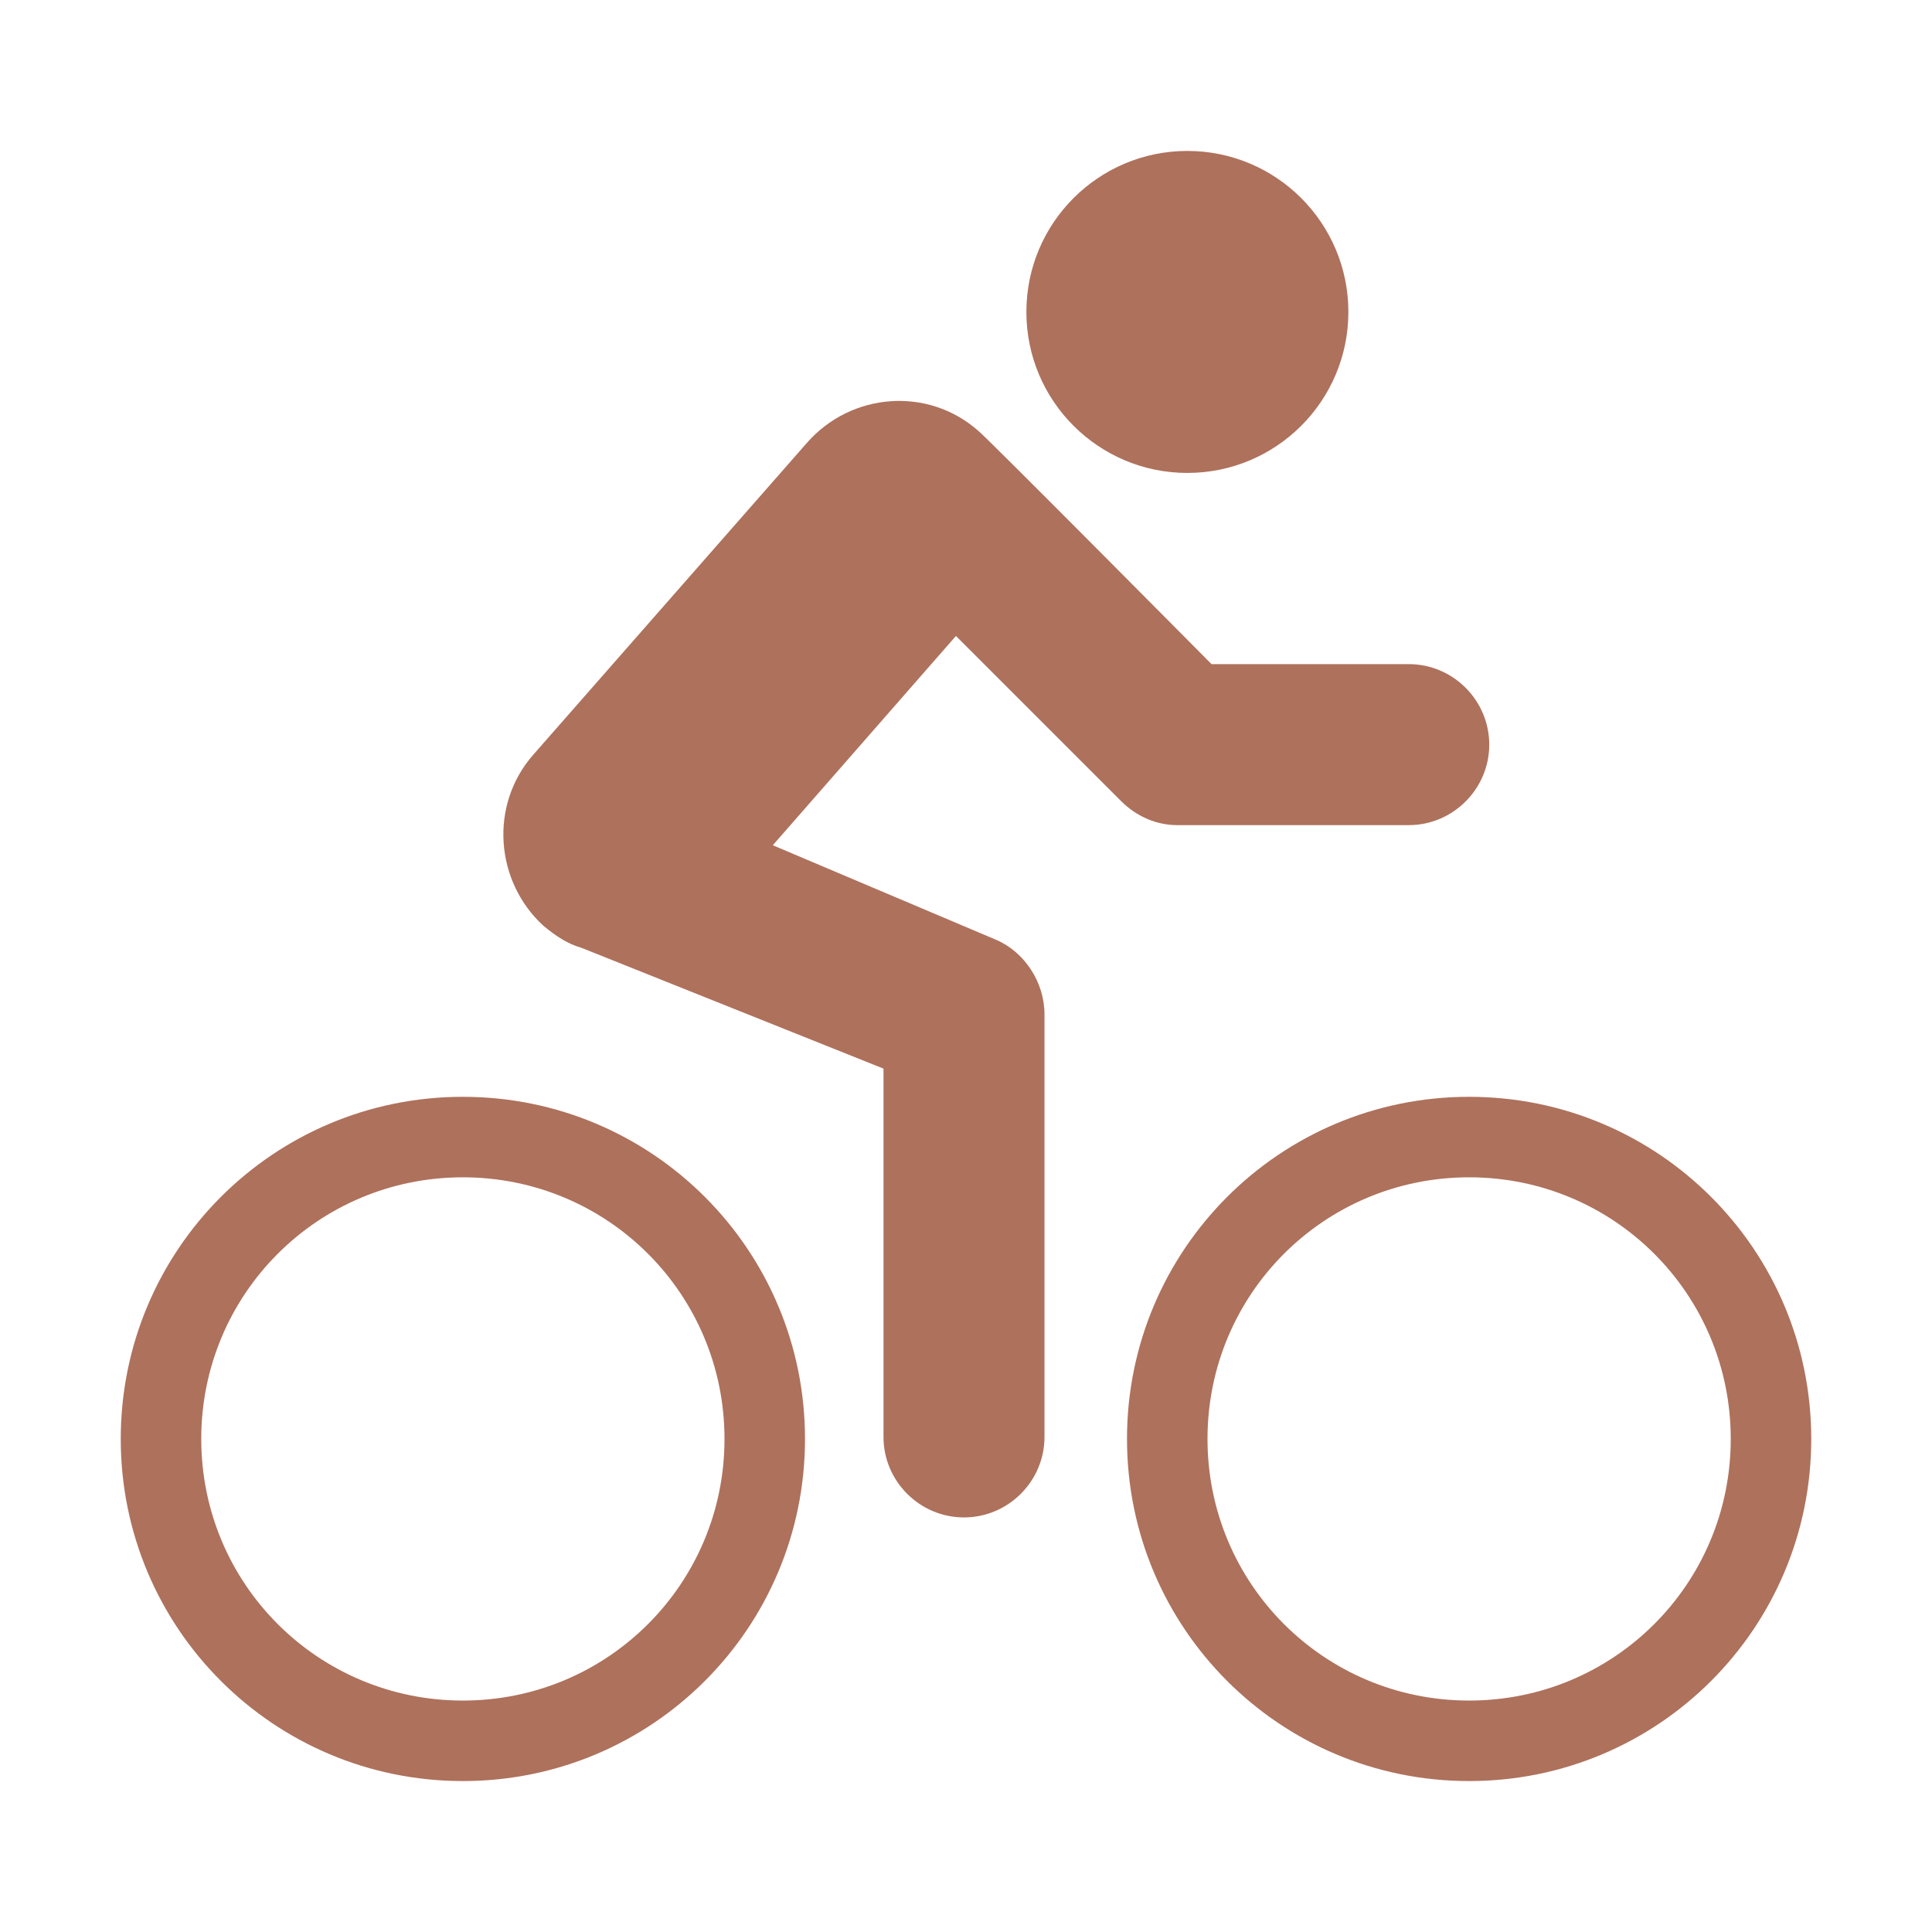
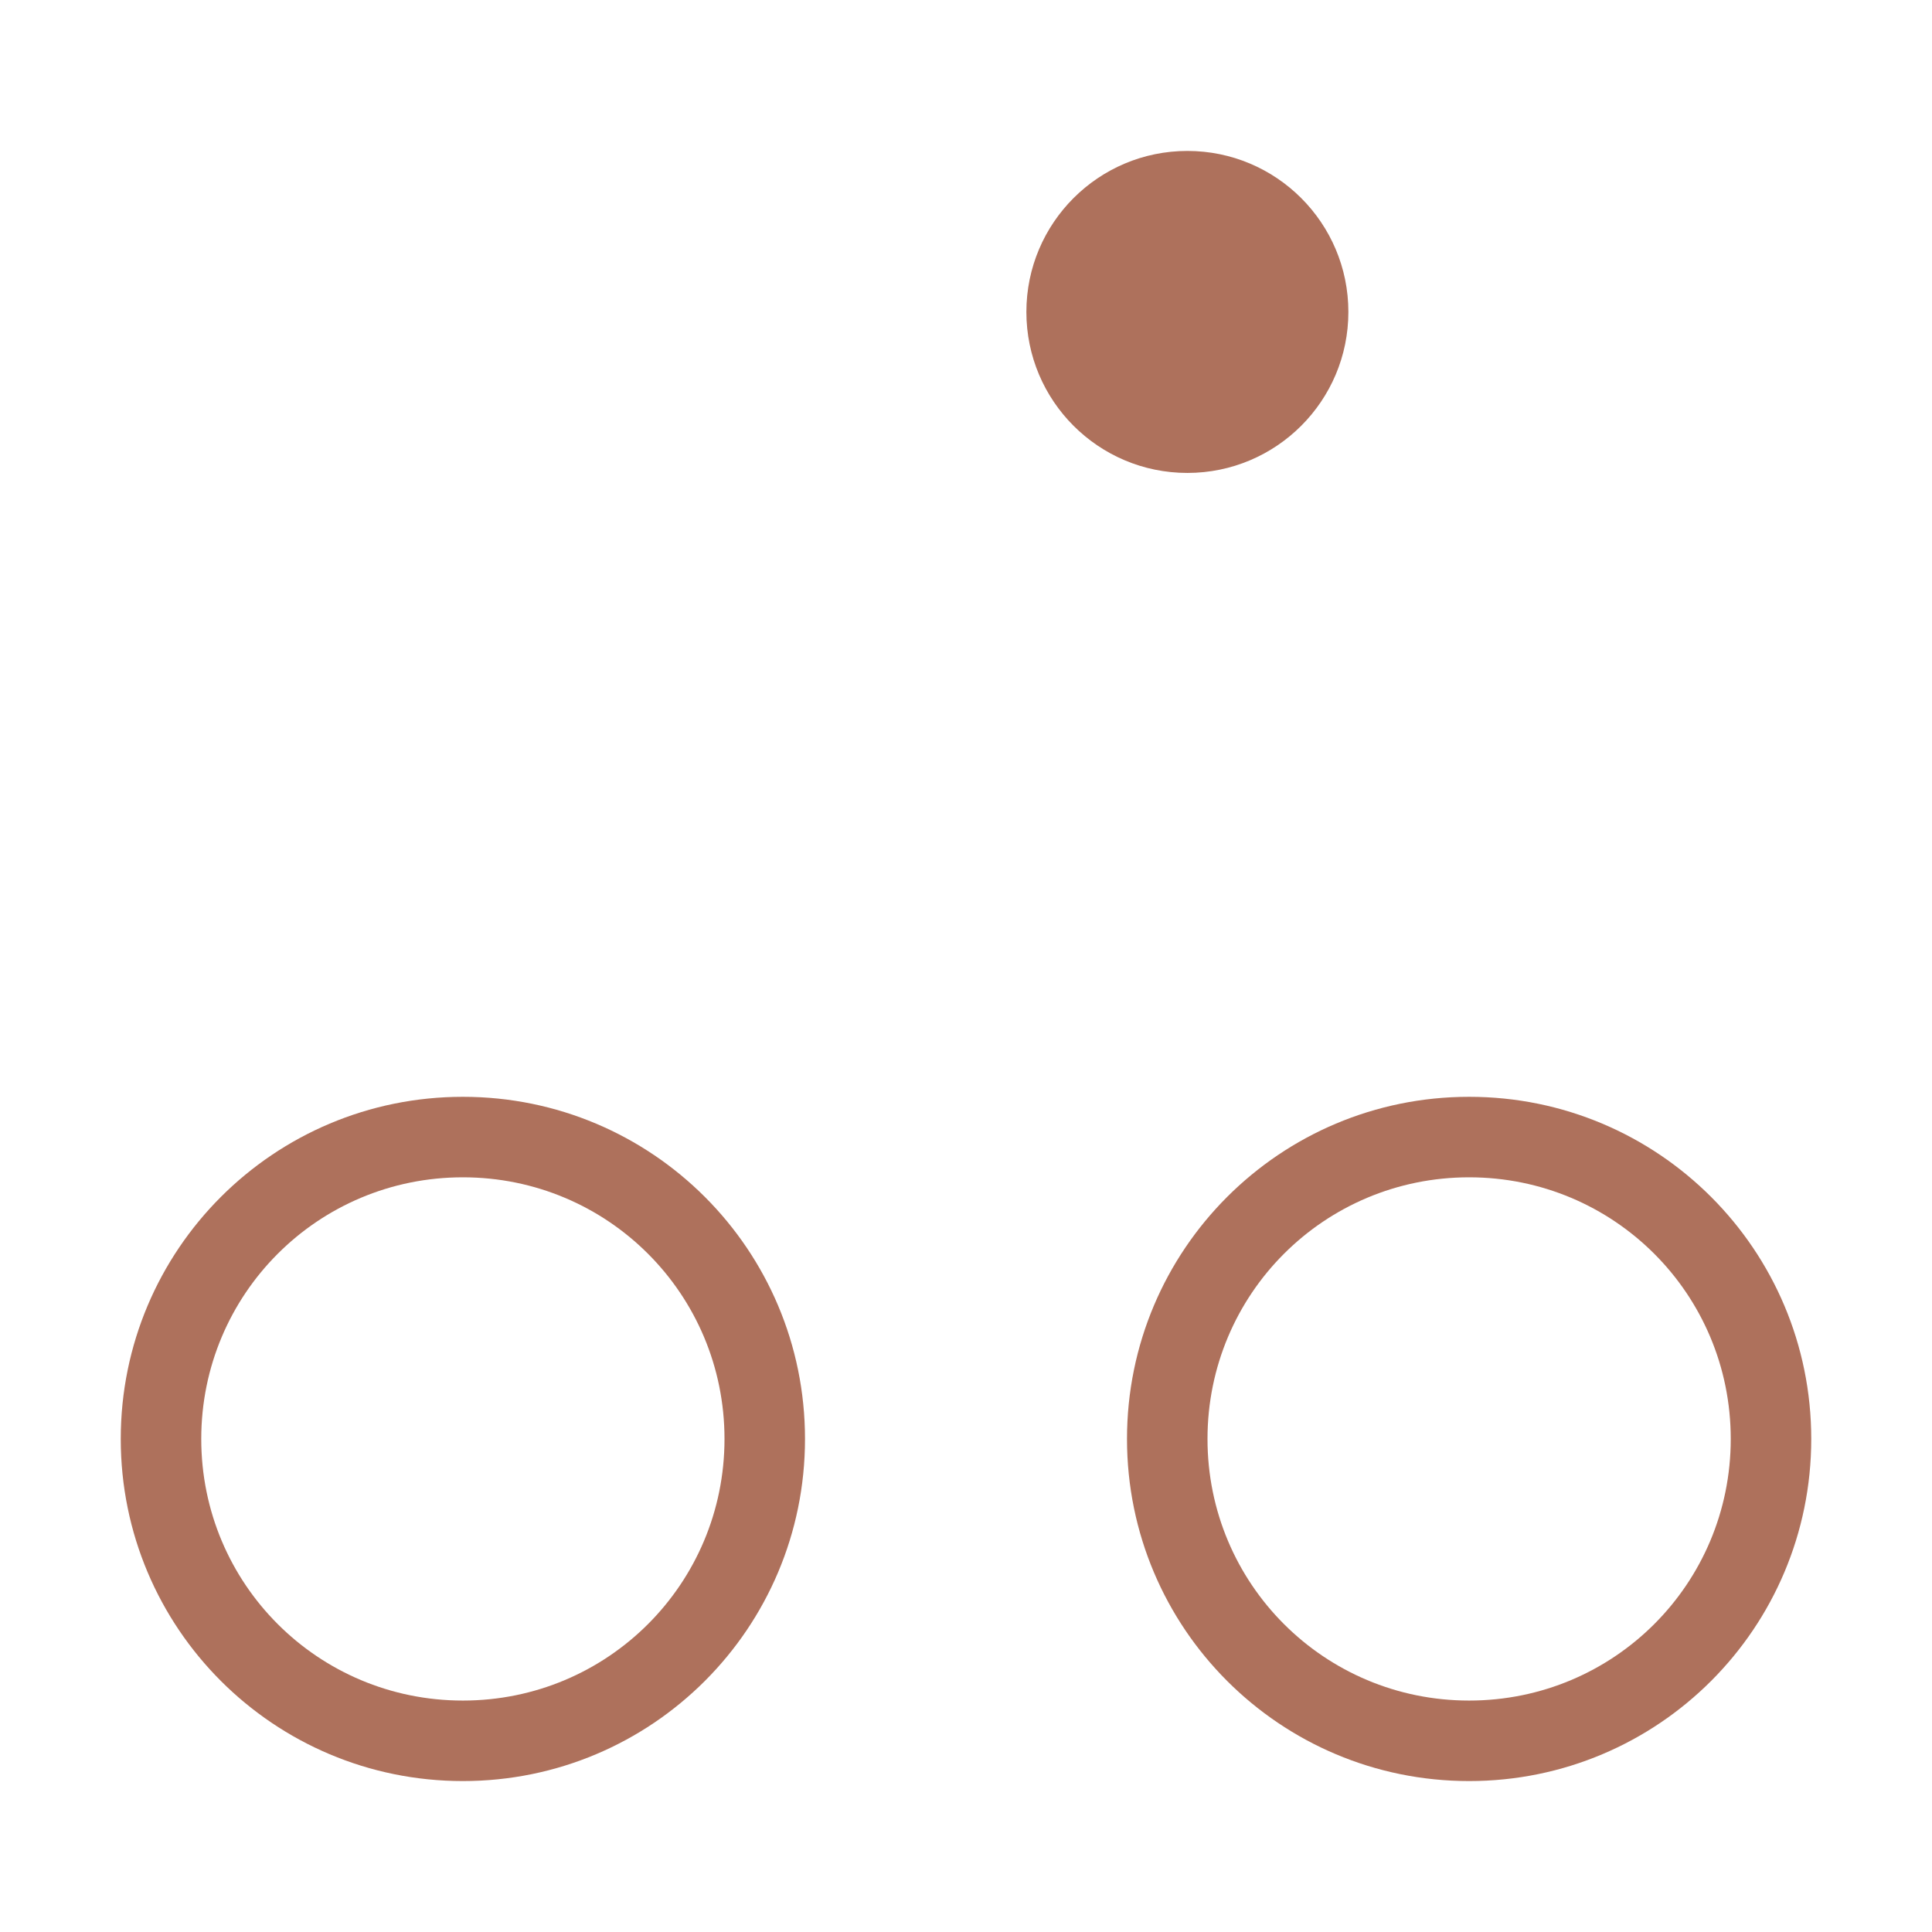
<svg xmlns="http://www.w3.org/2000/svg" width="462" height="462" xml:space="preserve" overflow="hidden">
  <g transform="translate(-334 -104)">
    <path d="M656.438 178.594C656.438 199.857 639.2 217.094 617.938 217.094 596.675 217.094 579.438 199.857 579.438 178.594 579.438 157.331 596.675 140.094 617.938 140.094 639.2 140.094 656.438 157.331 656.438 178.594Z" fill="#AE715C" />
    <path d="M444.688 366.281C399.45 366.281 362.875 402.856 362.875 448.094 362.875 493.331 399.45 529.906 444.688 529.906 489.925 529.906 526.5 493.331 526.5 448.094 526.5 402.856 489.925 366.281 444.688 366.281ZM444.688 510.656C410.038 510.656 382.125 482.744 382.125 448.094 382.125 413.444 410.038 385.531 444.688 385.531 479.338 385.531 507.25 413.444 507.25 448.094 507.25 482.744 479.338 510.656 444.688 510.656Z" fill="#AE715C" />
    <path d="M685.312 366.281C640.075 366.281 603.5 402.856 603.5 448.094 603.5 493.331 640.075 529.906 685.312 529.906 730.55 529.906 767.125 493.331 767.125 448.094 767.125 402.856 730.55 366.281 685.312 366.281ZM685.312 510.656C650.662 510.656 622.75 482.744 622.75 448.094 622.75 413.444 650.662 385.531 685.312 385.531 719.963 385.531 747.875 413.444 747.875 448.094 747.875 482.744 719.963 510.656 685.312 510.656Z" fill="#AE715C" />
-     <path d="M602.056 295.537C605.906 299.388 610.719 301.312 615.531 301.312L670.875 301.312C681.463 301.312 690.125 292.65 690.125 282.062 690.125 271.475 681.463 262.812 670.875 262.812L623.713 262.812C623.713 262.812 568.85 207.469 567.888 206.987 555.856 196.4 537.569 197.844 526.981 209.875L461.531 284.469C450.944 296.5 452.388 314.787 463.938 325.375 466.825 327.781 469.713 329.706 473.081 330.669L473.081 330.669 545.269 359.544 545.269 447.613C545.269 458.2 553.931 466.863 564.519 466.863 575.106 466.863 583.769 458.2 583.769 447.613L583.769 346.55C583.769 338.85 578.956 331.631 572.219 328.744L518.8 306.125 562.594 256.075 602.056 295.537Z" fill="#AE715C" />
  </g>
</svg>